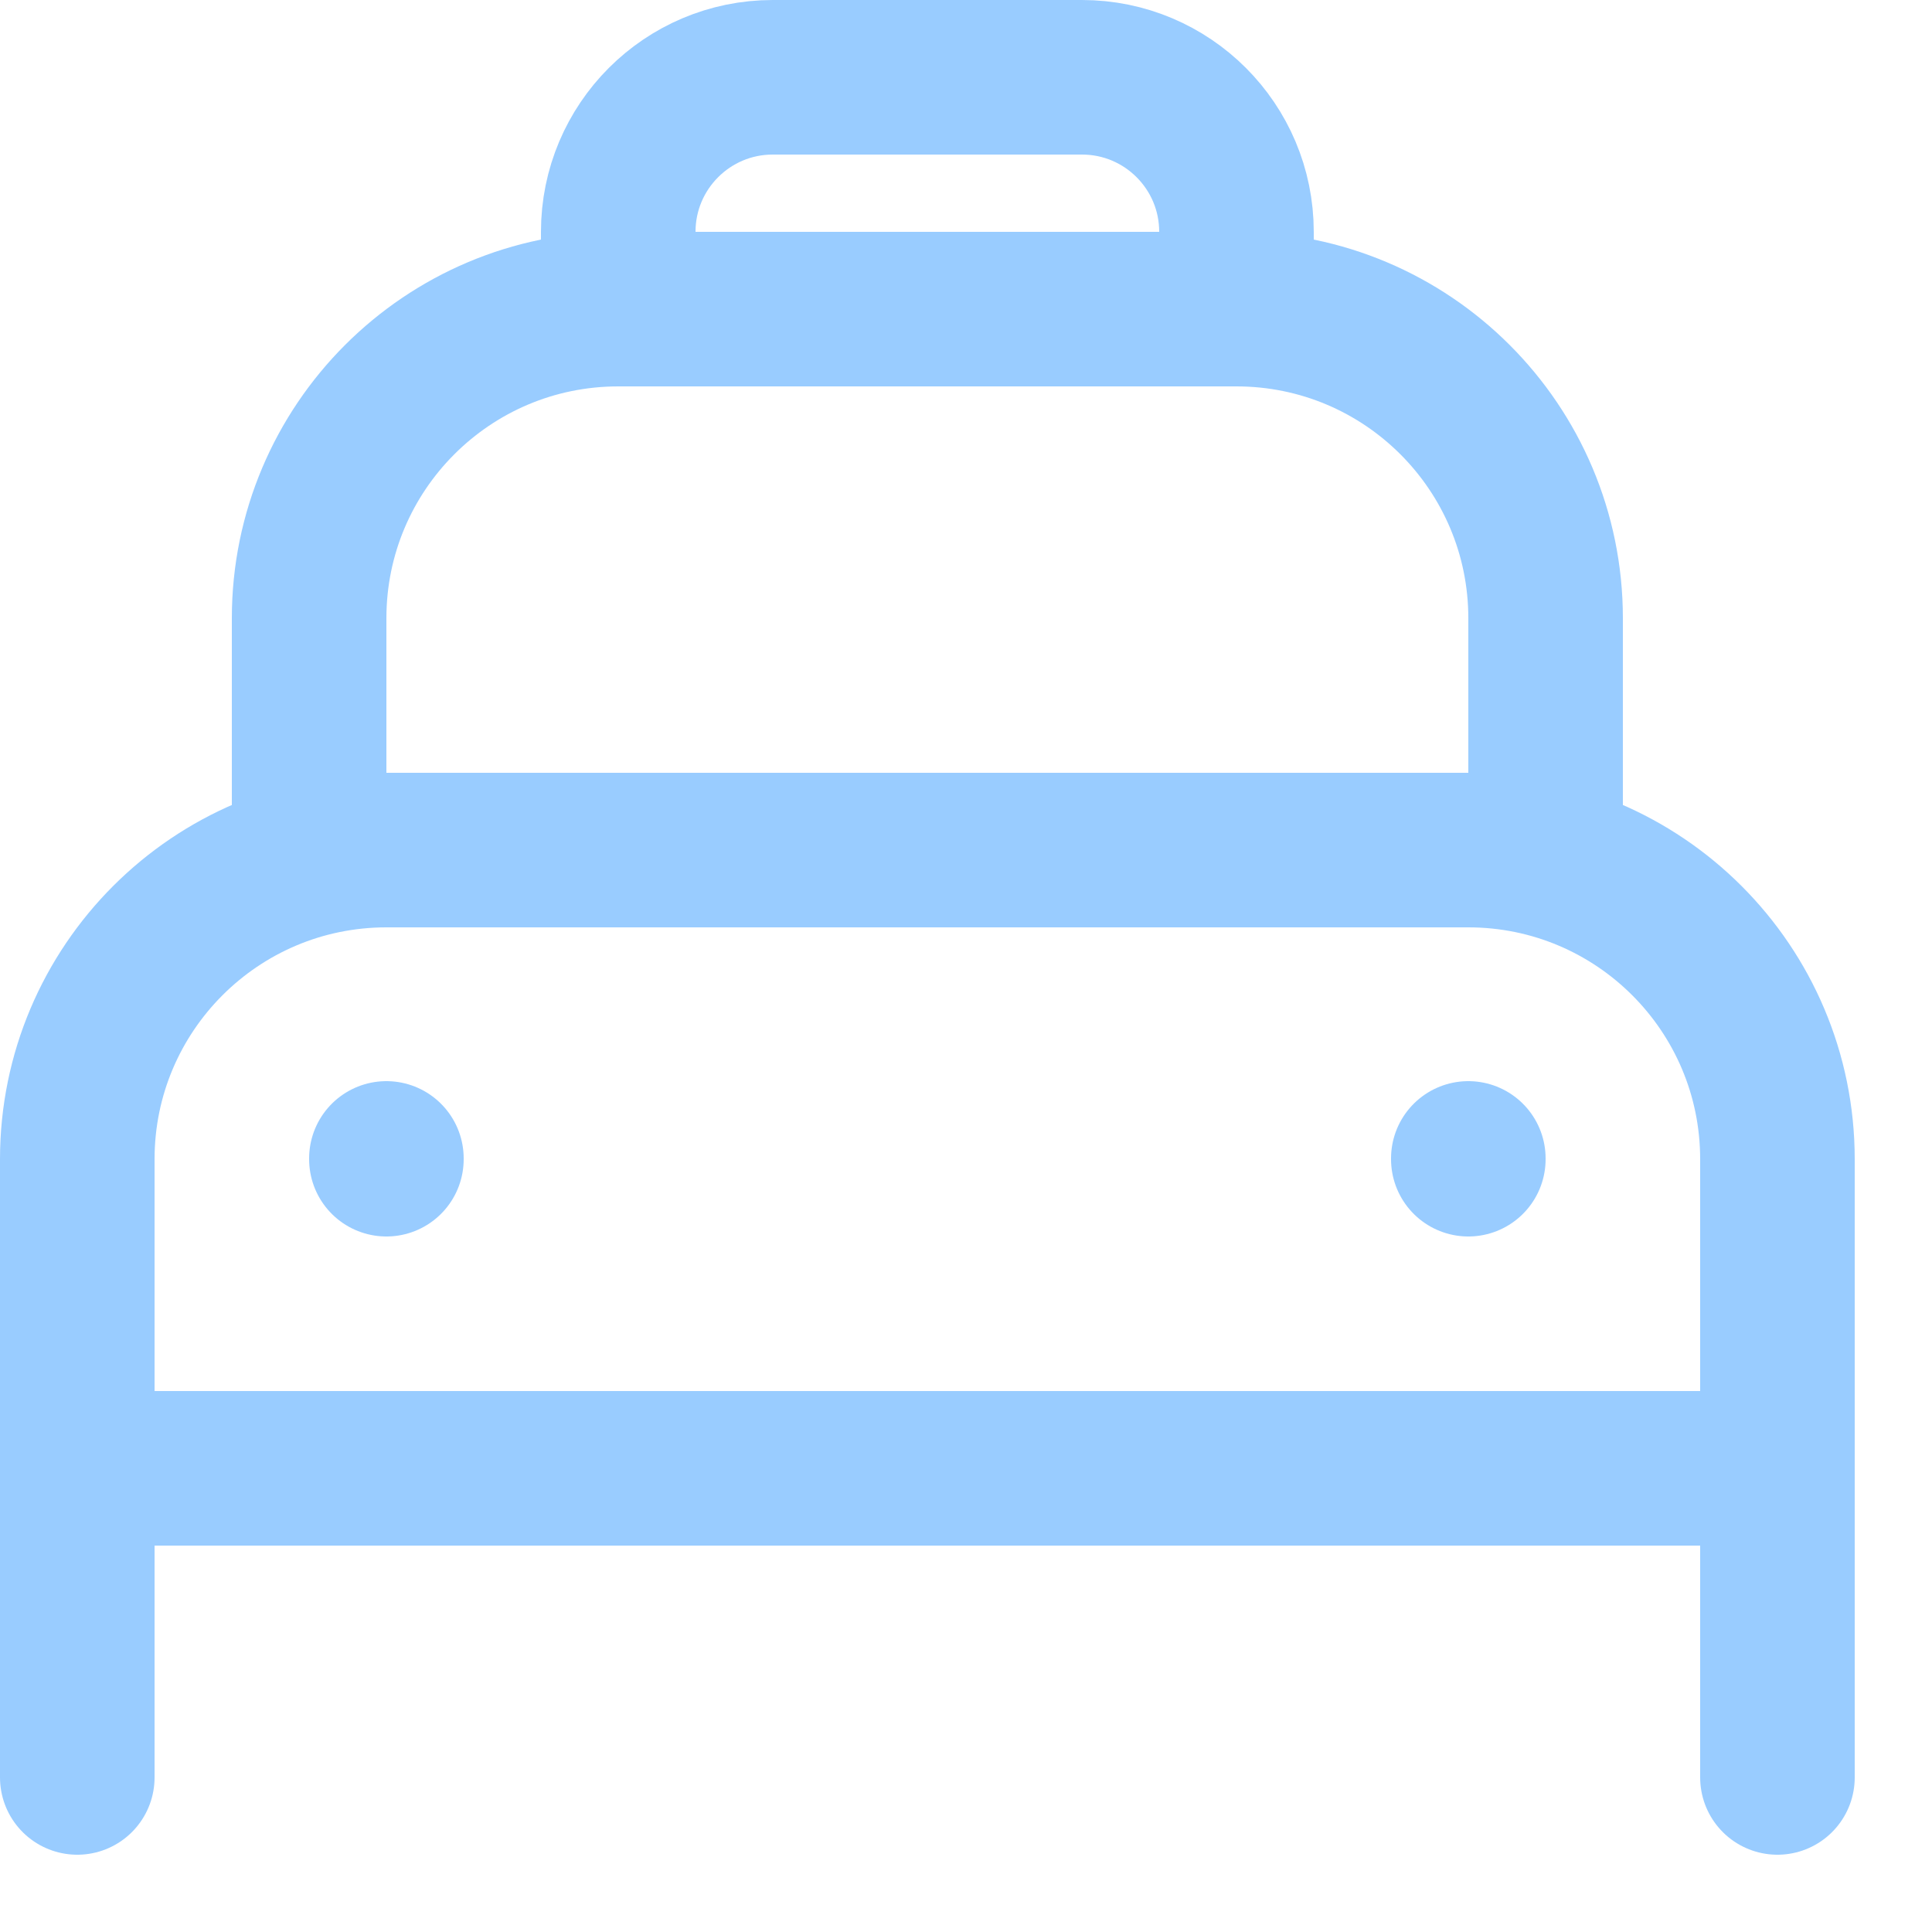
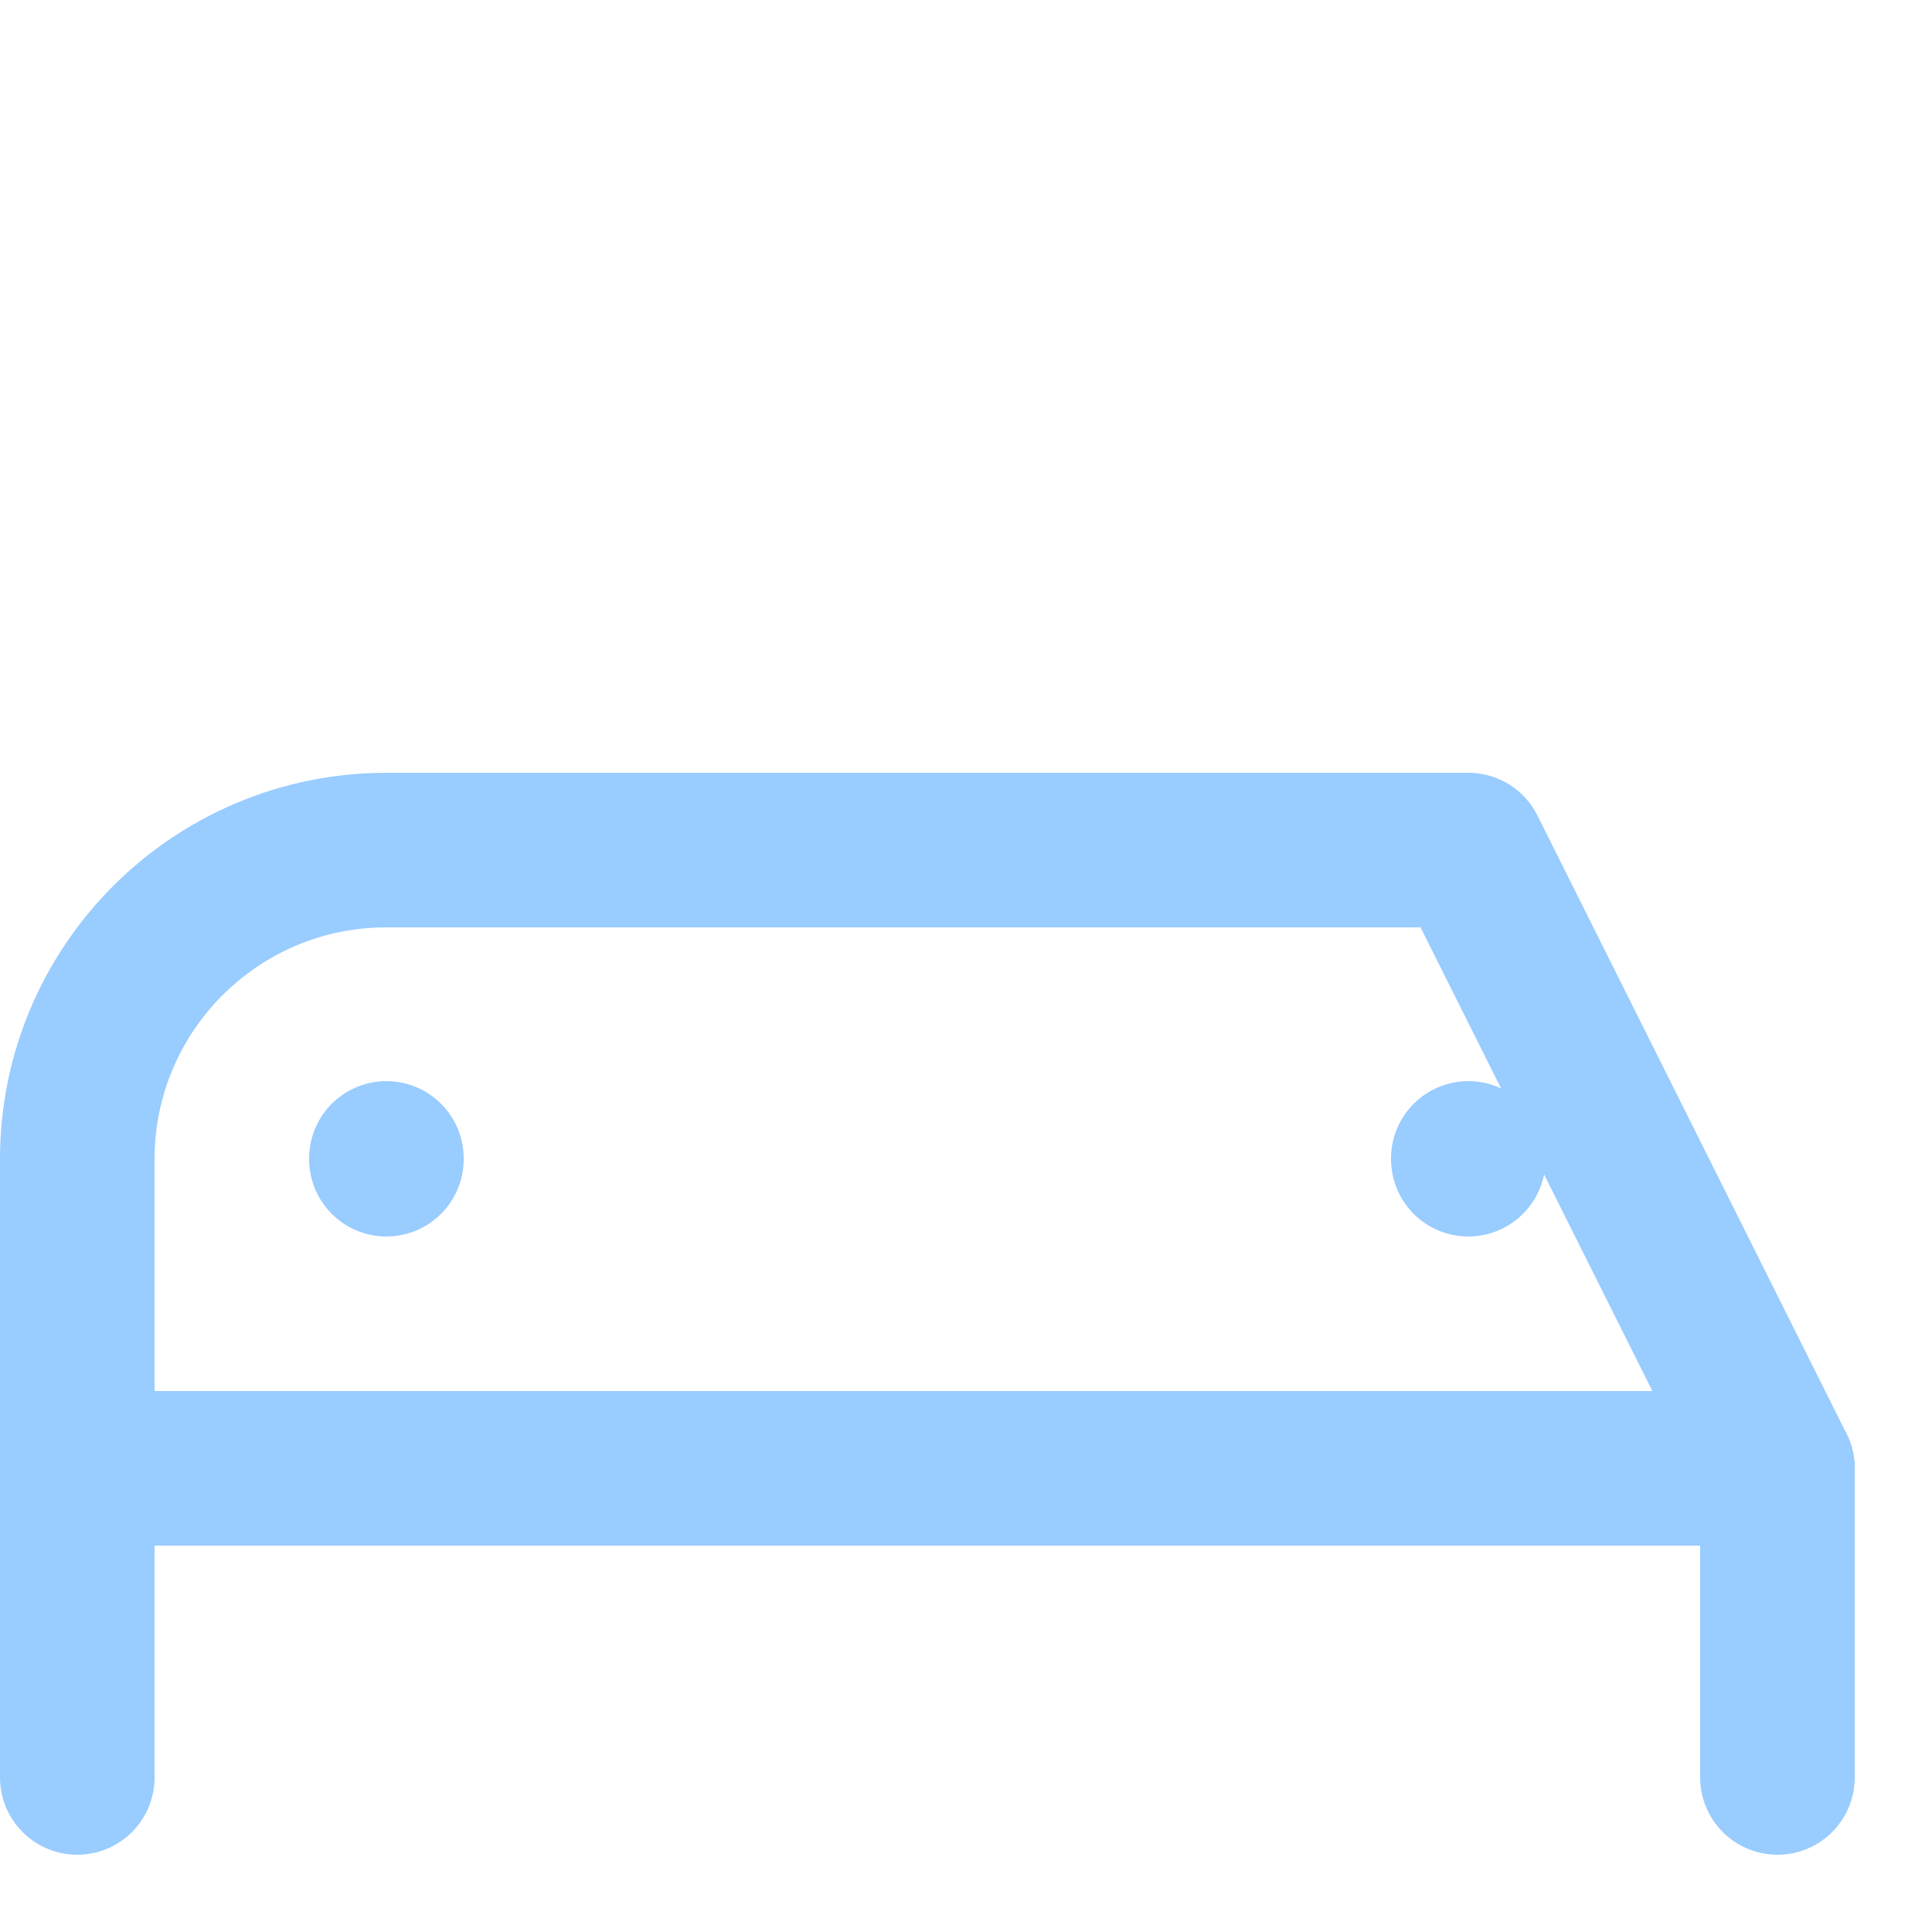
<svg xmlns="http://www.w3.org/2000/svg" enable-background="new 0 0 25 25" width="100" height="100" viewBox="0 0 25 25">
  <title>taxi</title>
  <g style="fill:none;stroke:#99ccff;stroke-width:2;stroke-linecap:round;stroke-linejoin:round;stroke-miterlimit:10">
-     <path d="m23 19h-22v-4c0-2.209 1.791-4 4-4h14c2.209 0 4 1.791 4 4z" />
+     <path d="m23 19h-22v-4c0-2.209 1.791-4 4-4h14z" />
    <path d="m1 19v4" />
    <path d="m23 19v4" />
    <path d="m5 14.99v.01" />
    <path d="m19 14.99v.01" />
-     <path d="m4 11v-3c0-2.209 1.791-4 4-4h8c2.209 0 4 1.791 4 4v3" />
-     <path d="m8 4v-1c0-1.105.895-2 2-2h4c1.105 0 2 .895 2 2v1" />
  </g>
</svg>